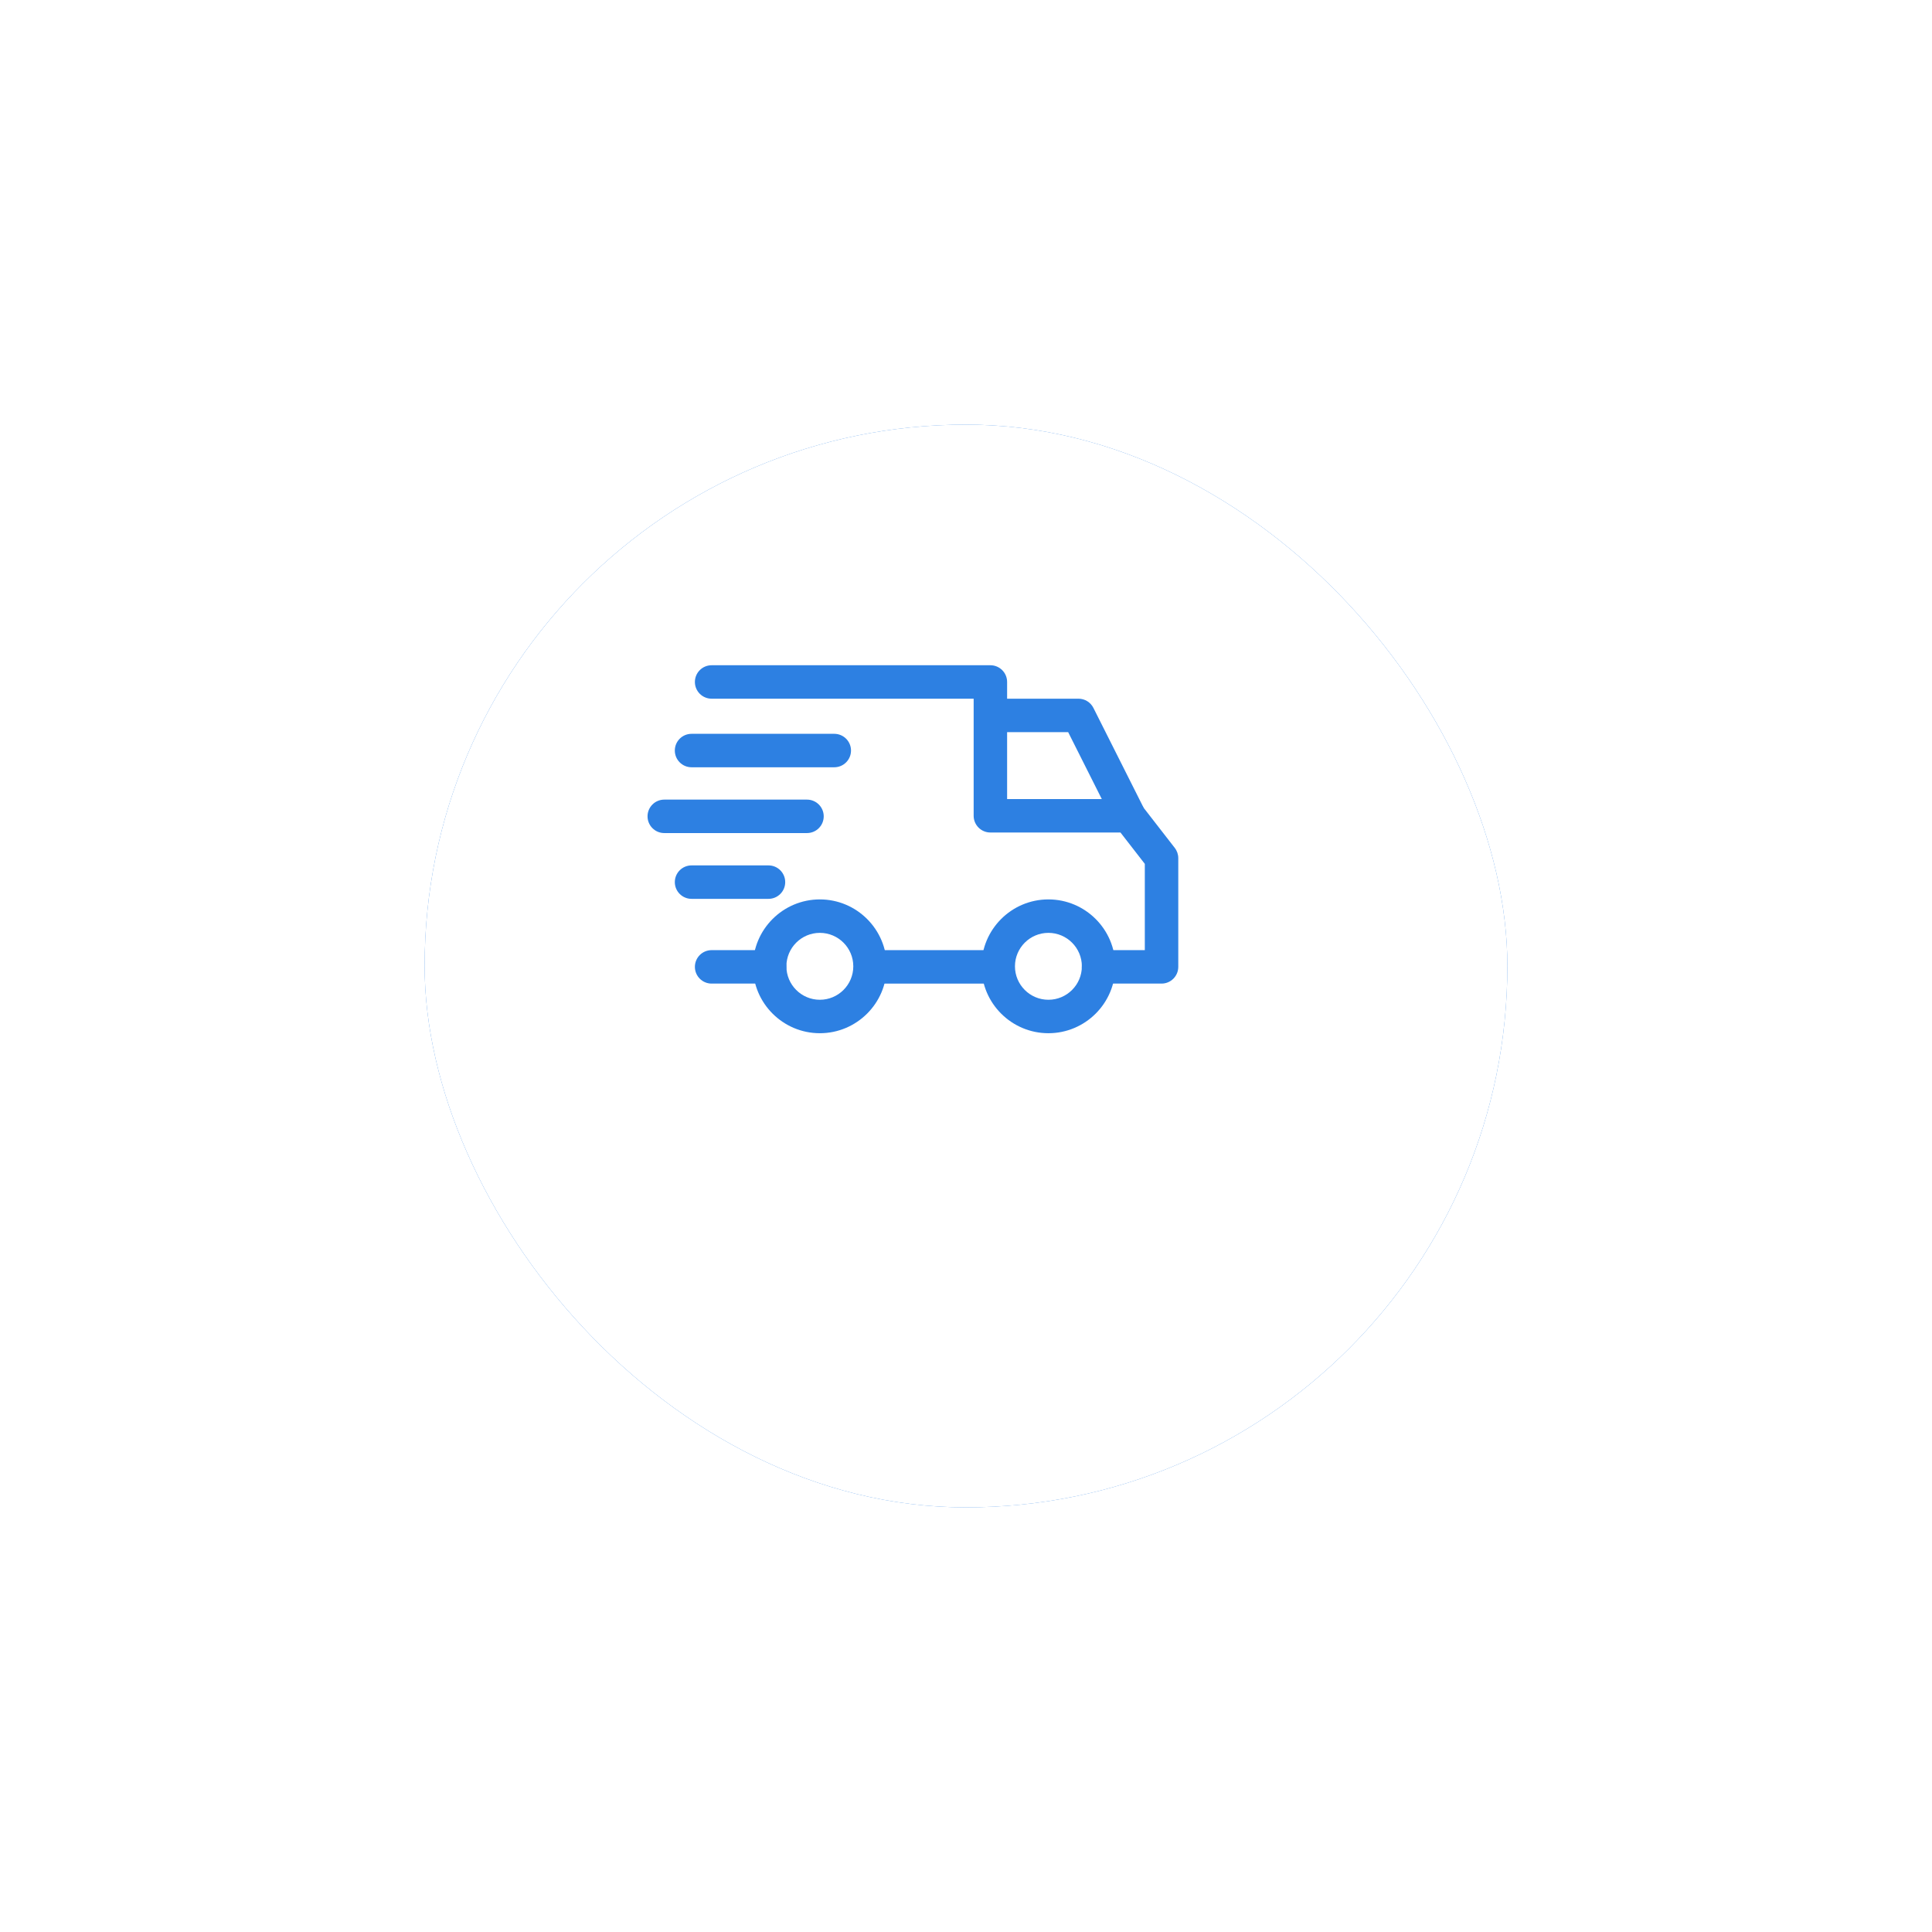
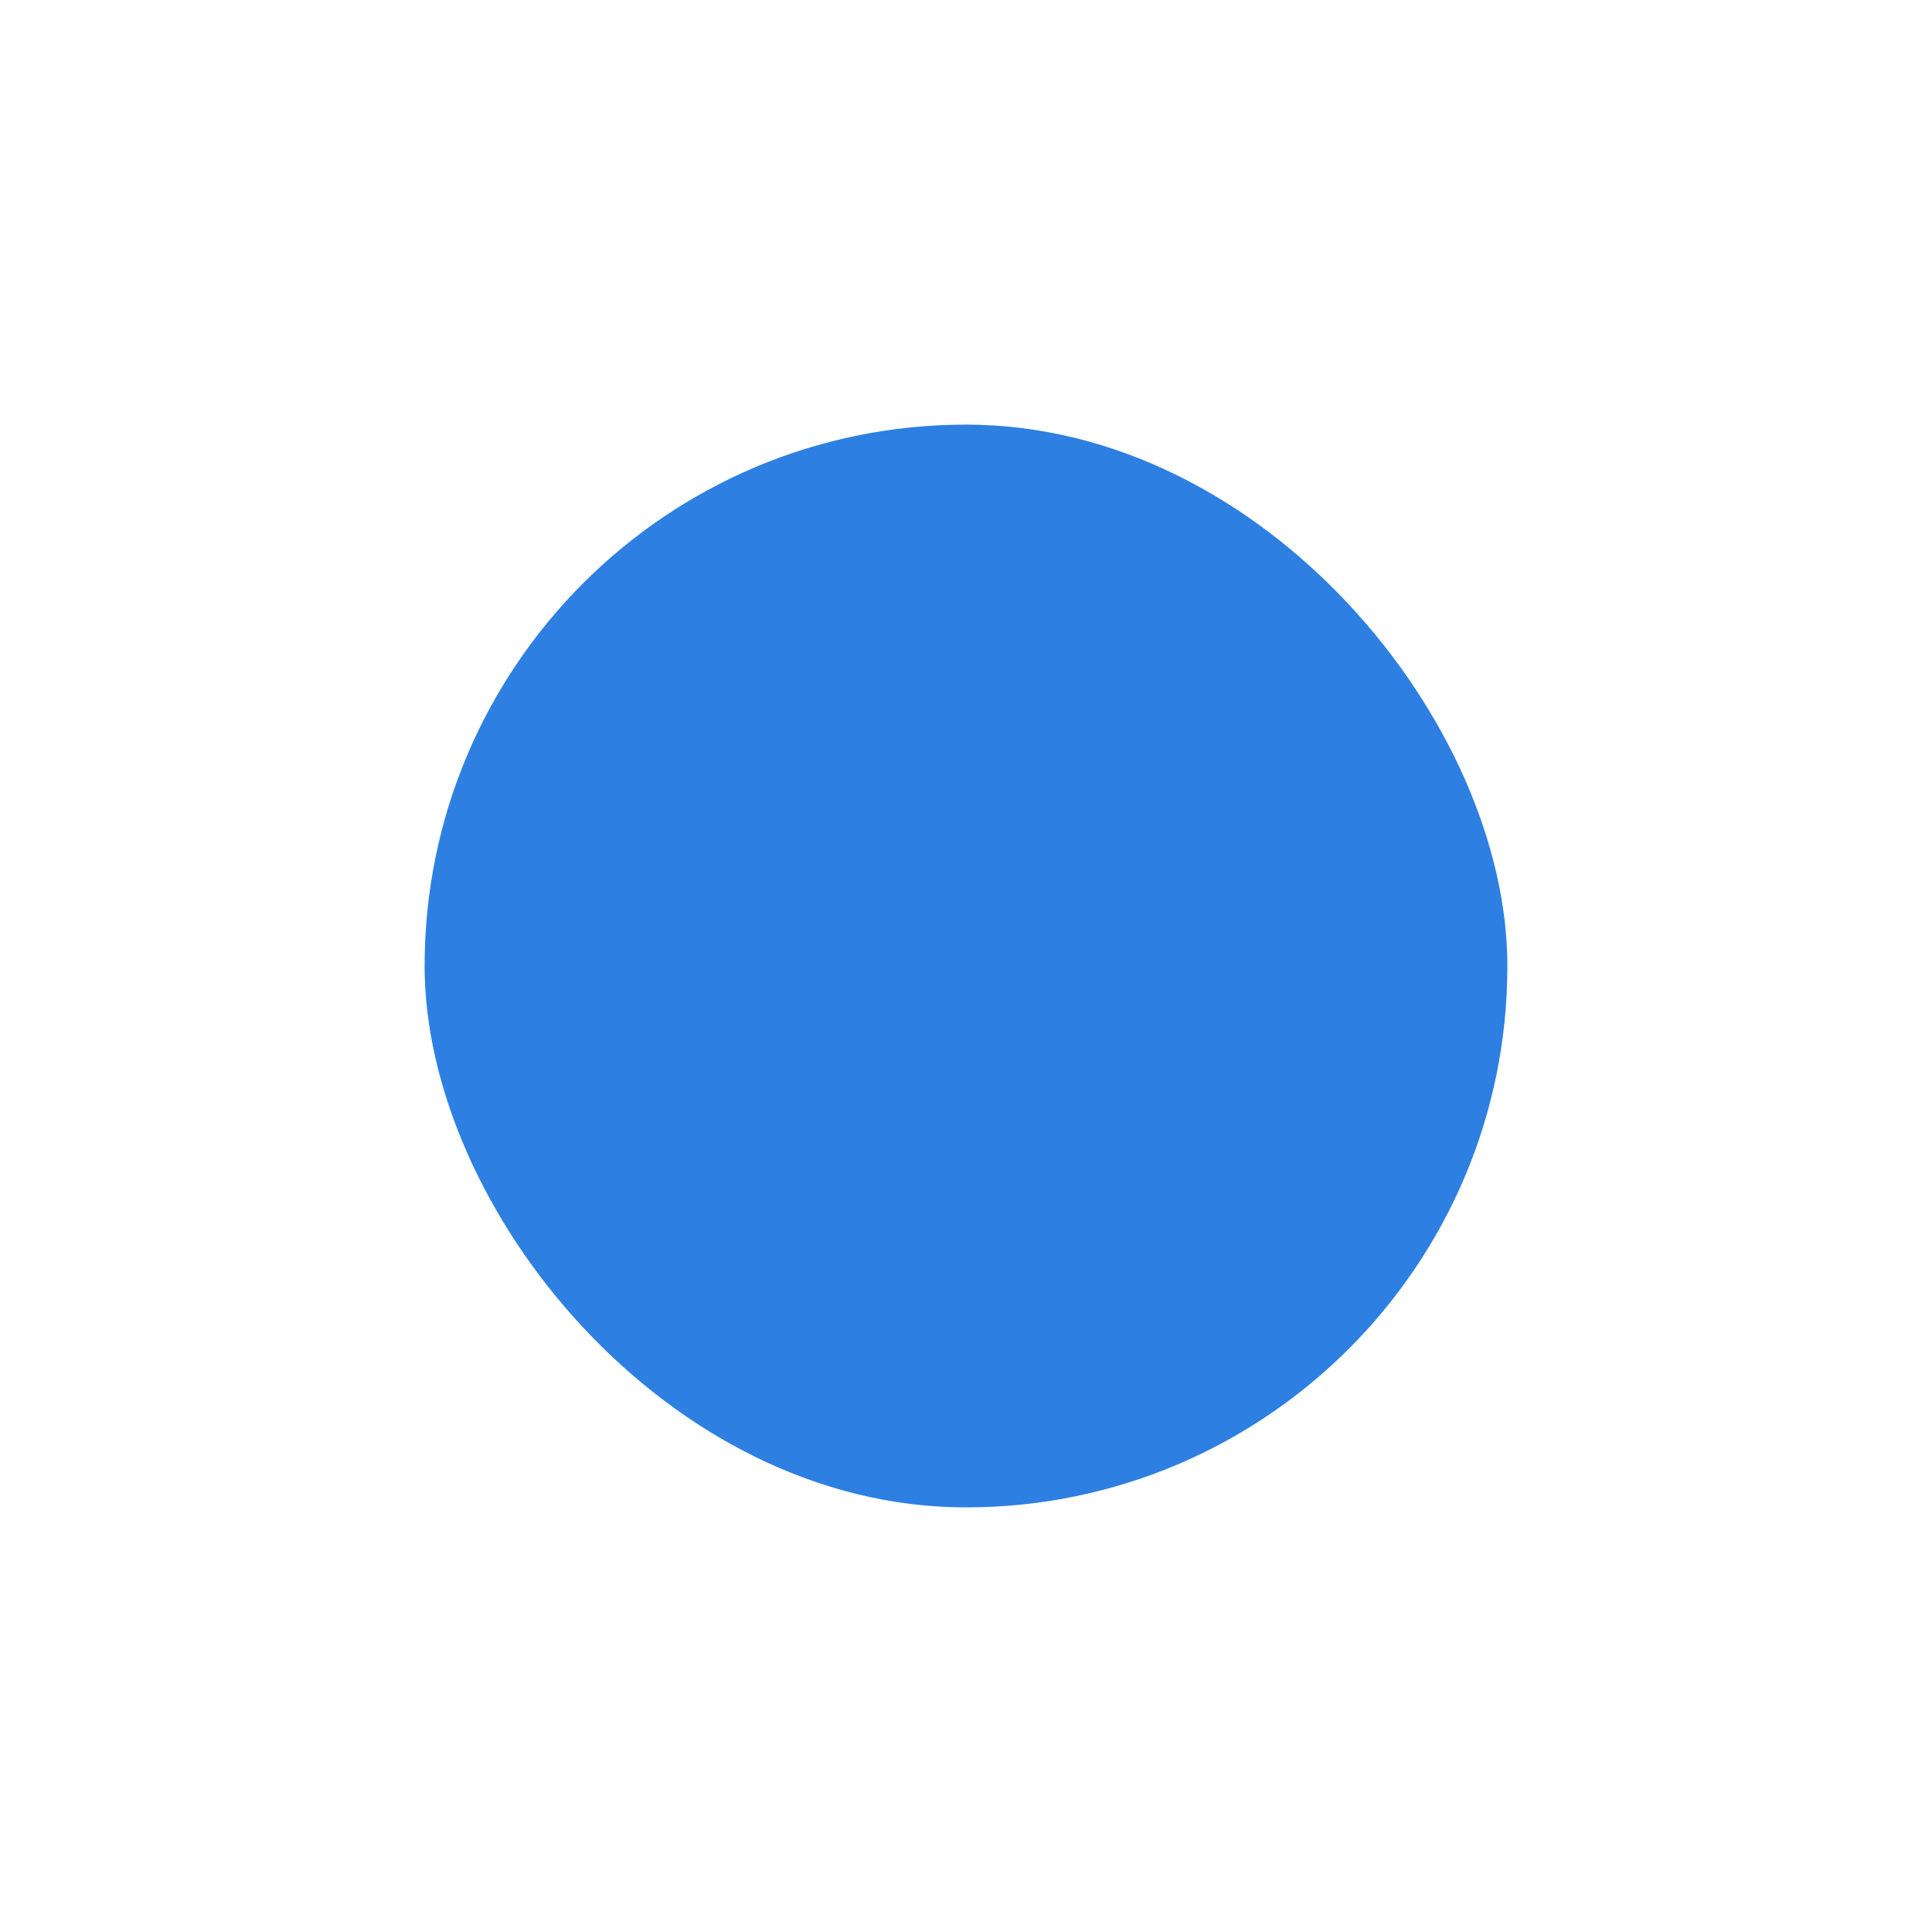
<svg xmlns="http://www.w3.org/2000/svg" width="182" height="182" viewBox="0 0 182 182" fill="none">
-   <rect x="25.5" y="15.5" width="121" height="121" rx="60.5" stroke="white" />
  <g filter="url(#filter0_d_5877_8)">
    <rect x="35" y="25" width="102" height="102" rx="51" fill="#2D80E2" />
-     <rect x="35" y="25" width="102" height="102" rx="51" fill="white" />
  </g>
  <path d="M98.763 84.727C95.288 84.727 92.461 87.554 92.461 91.03C92.461 94.505 95.288 97.332 98.763 97.332C102.239 97.332 105.066 94.505 105.066 91.03C105.066 87.554 102.239 84.727 98.763 84.727ZM98.763 94.181C97.026 94.181 95.612 92.767 95.612 91.03C95.612 89.292 97.026 87.878 98.763 87.878C100.501 87.878 101.915 89.292 101.915 91.03C101.915 92.768 100.501 94.181 98.763 94.181Z" fill="#2D80E2" />
  <path d="M77.232 84.727C73.757 84.727 70.93 87.554 70.93 91.03C70.93 94.505 73.757 97.332 77.232 97.332C80.707 97.332 83.535 94.505 83.535 91.03C83.535 87.554 80.707 84.727 77.232 84.727ZM77.232 94.181C75.494 94.181 74.081 92.767 74.081 91.03C74.081 89.292 75.494 87.878 77.232 87.878C78.97 87.878 80.383 89.292 80.383 91.03C80.383 92.768 78.97 94.181 77.232 94.181Z" fill="#2D80E2" />
  <path d="M103.003 66.687C102.735 66.155 102.191 65.819 101.595 65.819H93.297V68.971H100.624L104.914 77.504L107.73 76.088L103.003 66.687Z" fill="#2D80E2" />
  <path d="M94.04 89.506H82.117V92.658H94.04V89.506Z" fill="#2D80E2" />
-   <path d="M72.499 89.506H67.037C66.166 89.506 65.461 90.212 65.461 91.082C65.461 91.952 66.166 92.657 67.037 92.657H72.499C73.369 92.657 74.074 91.952 74.074 91.082C74.074 90.212 73.369 89.506 72.499 89.506Z" fill="#2D80E2" />
  <path d="M110.666 79.874L107.567 75.882C107.269 75.498 106.809 75.273 106.322 75.273H94.873V64.244C94.873 63.373 94.167 62.668 93.297 62.668H67.037C66.166 62.668 65.461 63.373 65.461 64.244C65.461 65.114 66.166 65.819 67.037 65.819H91.721V76.849C91.721 77.719 92.427 78.424 93.297 78.424H105.551L107.845 81.38V89.506H103.486C102.616 89.506 101.91 90.211 101.91 91.082C101.91 91.952 102.616 92.657 103.486 92.657H109.421C110.291 92.657 110.996 91.952 110.997 91.082V80.84C110.997 80.49 110.88 80.15 110.666 79.874Z" fill="#2D80E2" />
  <path d="M72.394 81.523H65.146C64.276 81.523 63.57 82.228 63.57 83.099C63.57 83.969 64.276 84.674 65.146 84.674H72.394C73.264 84.674 73.969 83.969 73.969 83.099C73.969 82.228 73.264 81.523 72.394 81.523Z" fill="#2D80E2" />
  <path d="M76.021 75.326H62.576C61.705 75.326 61 76.031 61 76.901C61 77.772 61.705 78.477 62.576 78.477H76.021C76.891 78.477 77.597 77.772 77.597 76.901C77.597 76.031 76.891 75.326 76.021 75.326Z" fill="#2D80E2" />
  <path d="M78.591 69.128H65.146C64.276 69.128 63.57 69.833 63.57 70.704C63.57 71.574 64.276 72.279 65.146 72.279H78.591C79.462 72.279 80.167 71.574 80.167 70.704C80.167 69.833 79.462 69.128 78.591 69.128Z" fill="#2D80E2" />
  <defs>
    <filter id="filter0_d_5877_8" x="0" y="0" width="182" height="182" filterUnits="userSpaceOnUse" color-interpolation-filters="sRGB">
      <feFlood flood-opacity="0" result="BackgroundImageFix" />
      <feColorMatrix in="SourceAlpha" type="matrix" values="0 0 0 0 0 0 0 0 0 0 0 0 0 0 0 0 0 0 127 0" result="hardAlpha" />
      <feOffset dx="5" dy="15" />
      <feGaussianBlur stdDeviation="20" />
      <feColorMatrix type="matrix" values="0 0 0 0 0.117 0 0 0 0 0.138 0 0 0 0 0.258 0 0 0 0.15 0" />
      <feBlend mode="multiply" in2="BackgroundImageFix" result="effect1_dropShadow_5877_8" />
      <feBlend mode="normal" in="SourceGraphic" in2="effect1_dropShadow_5877_8" result="shape" />
    </filter>
  </defs>
</svg>